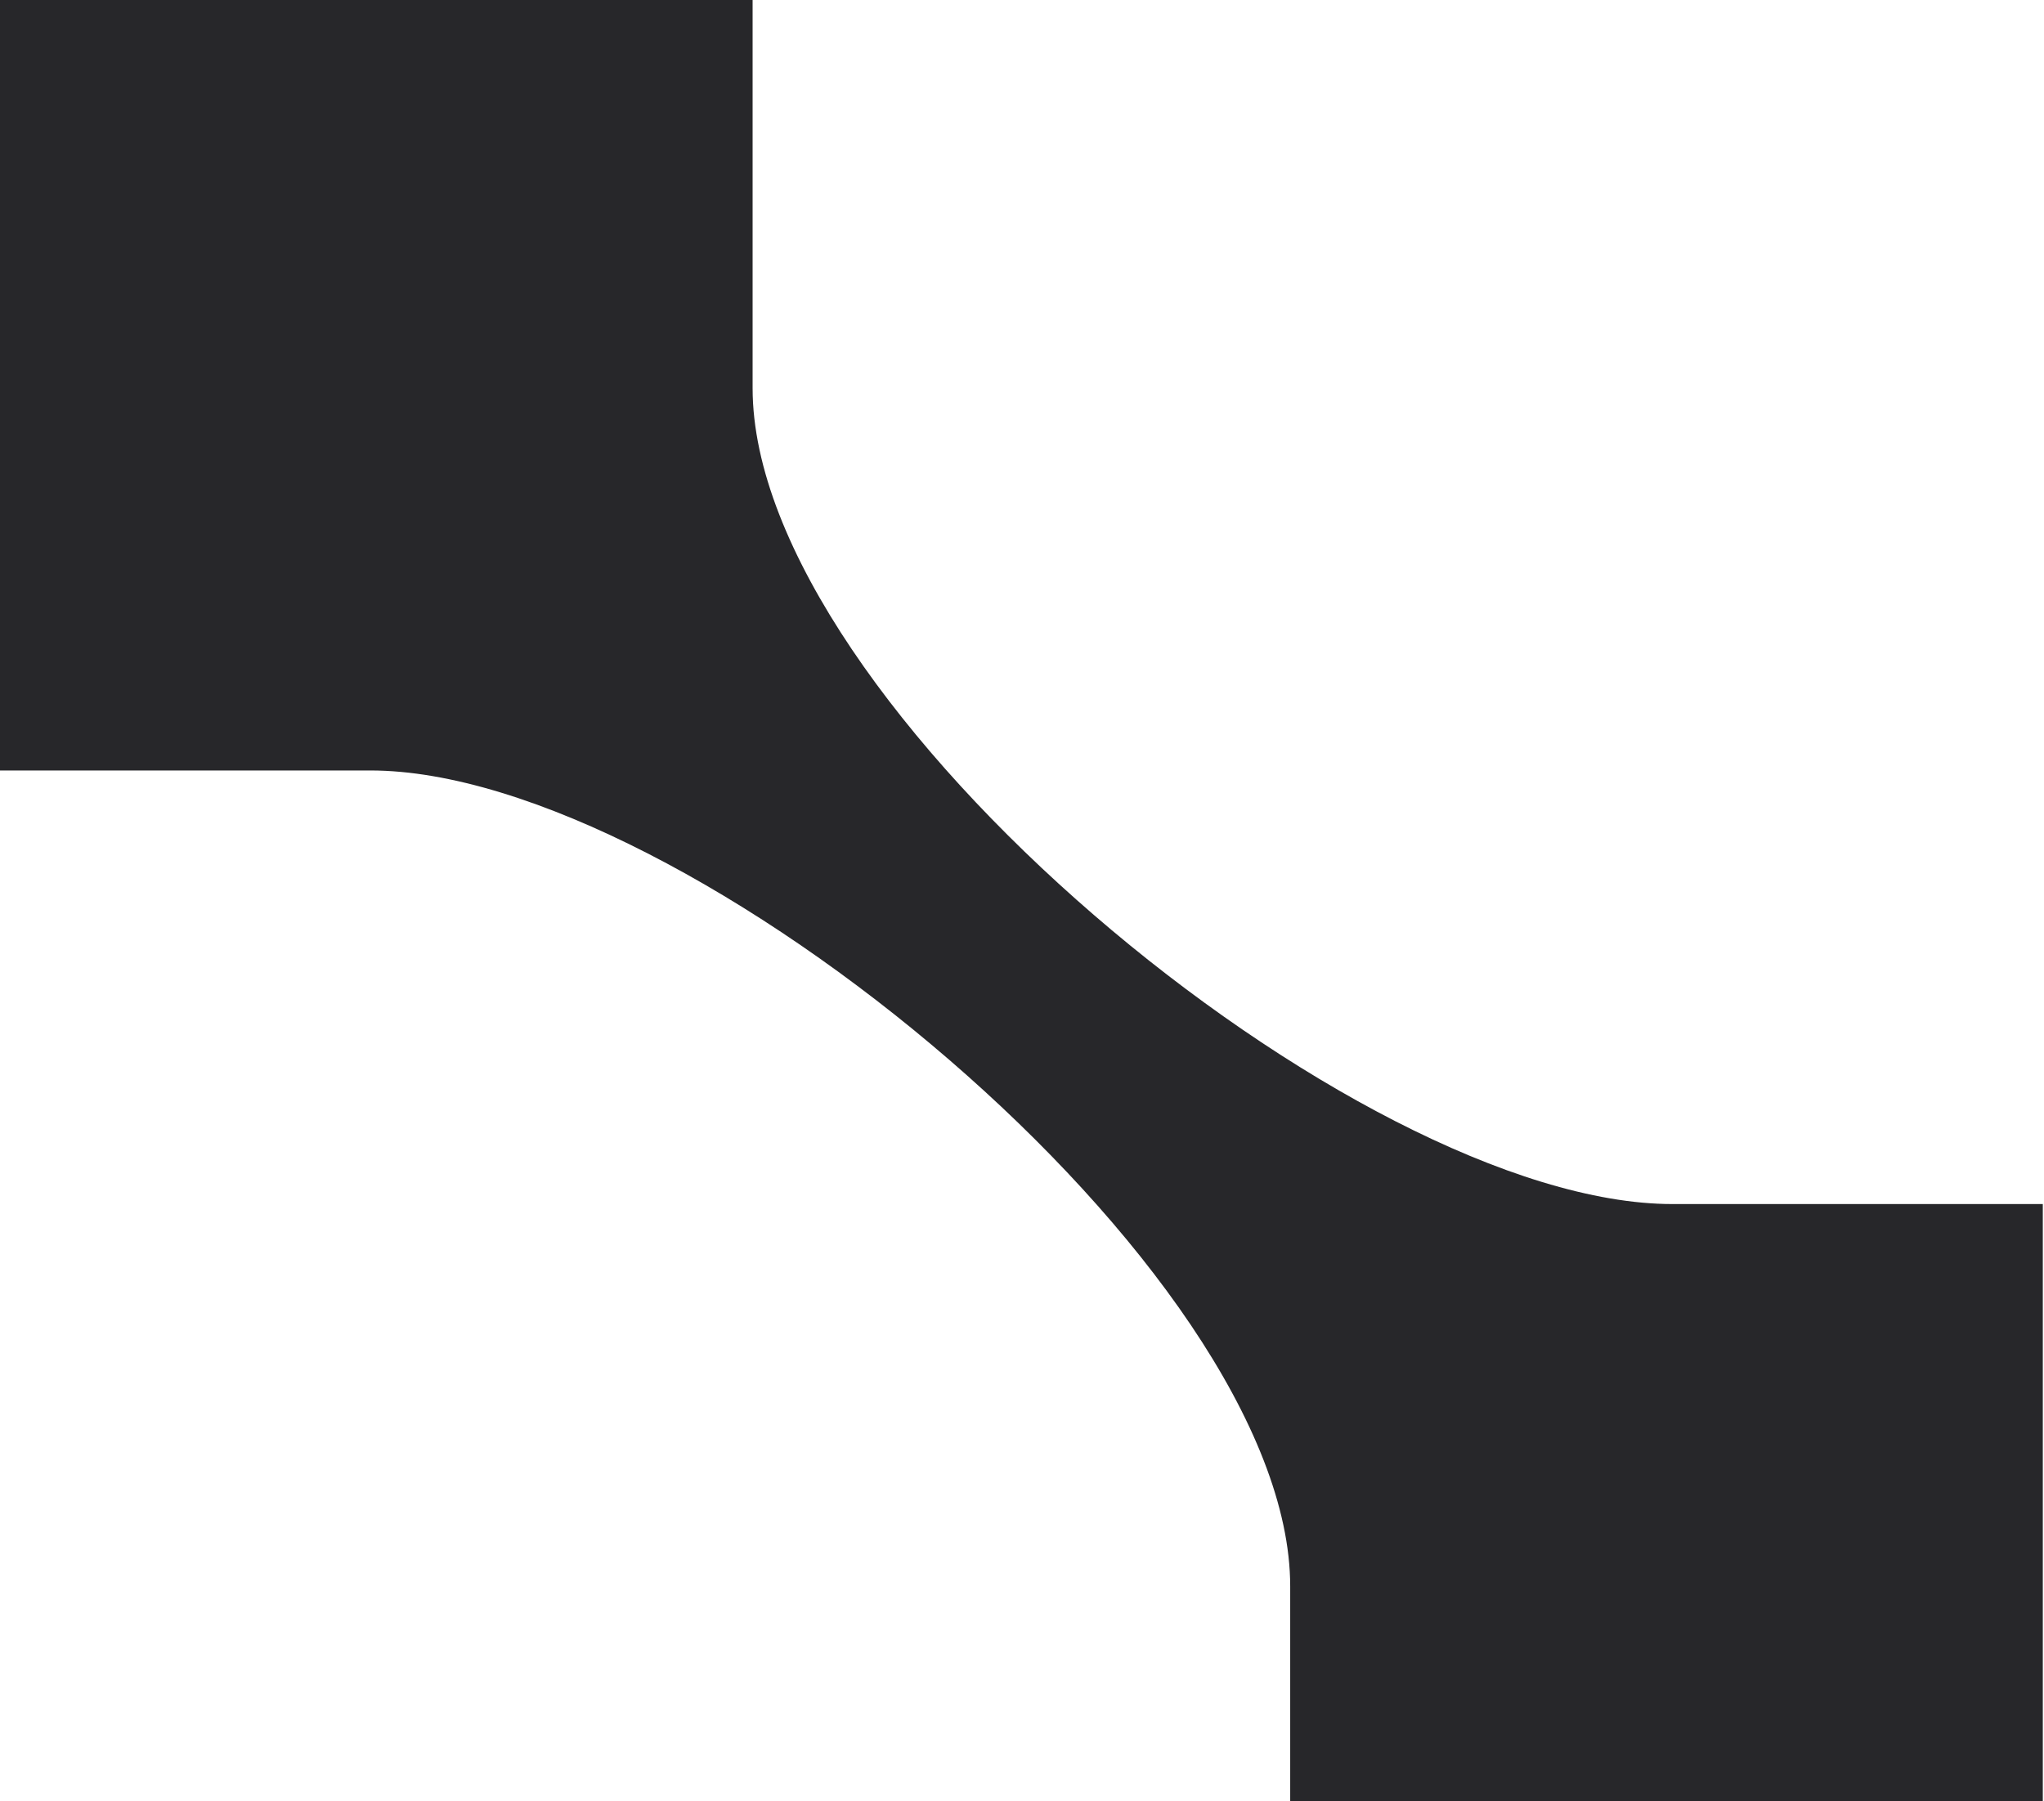
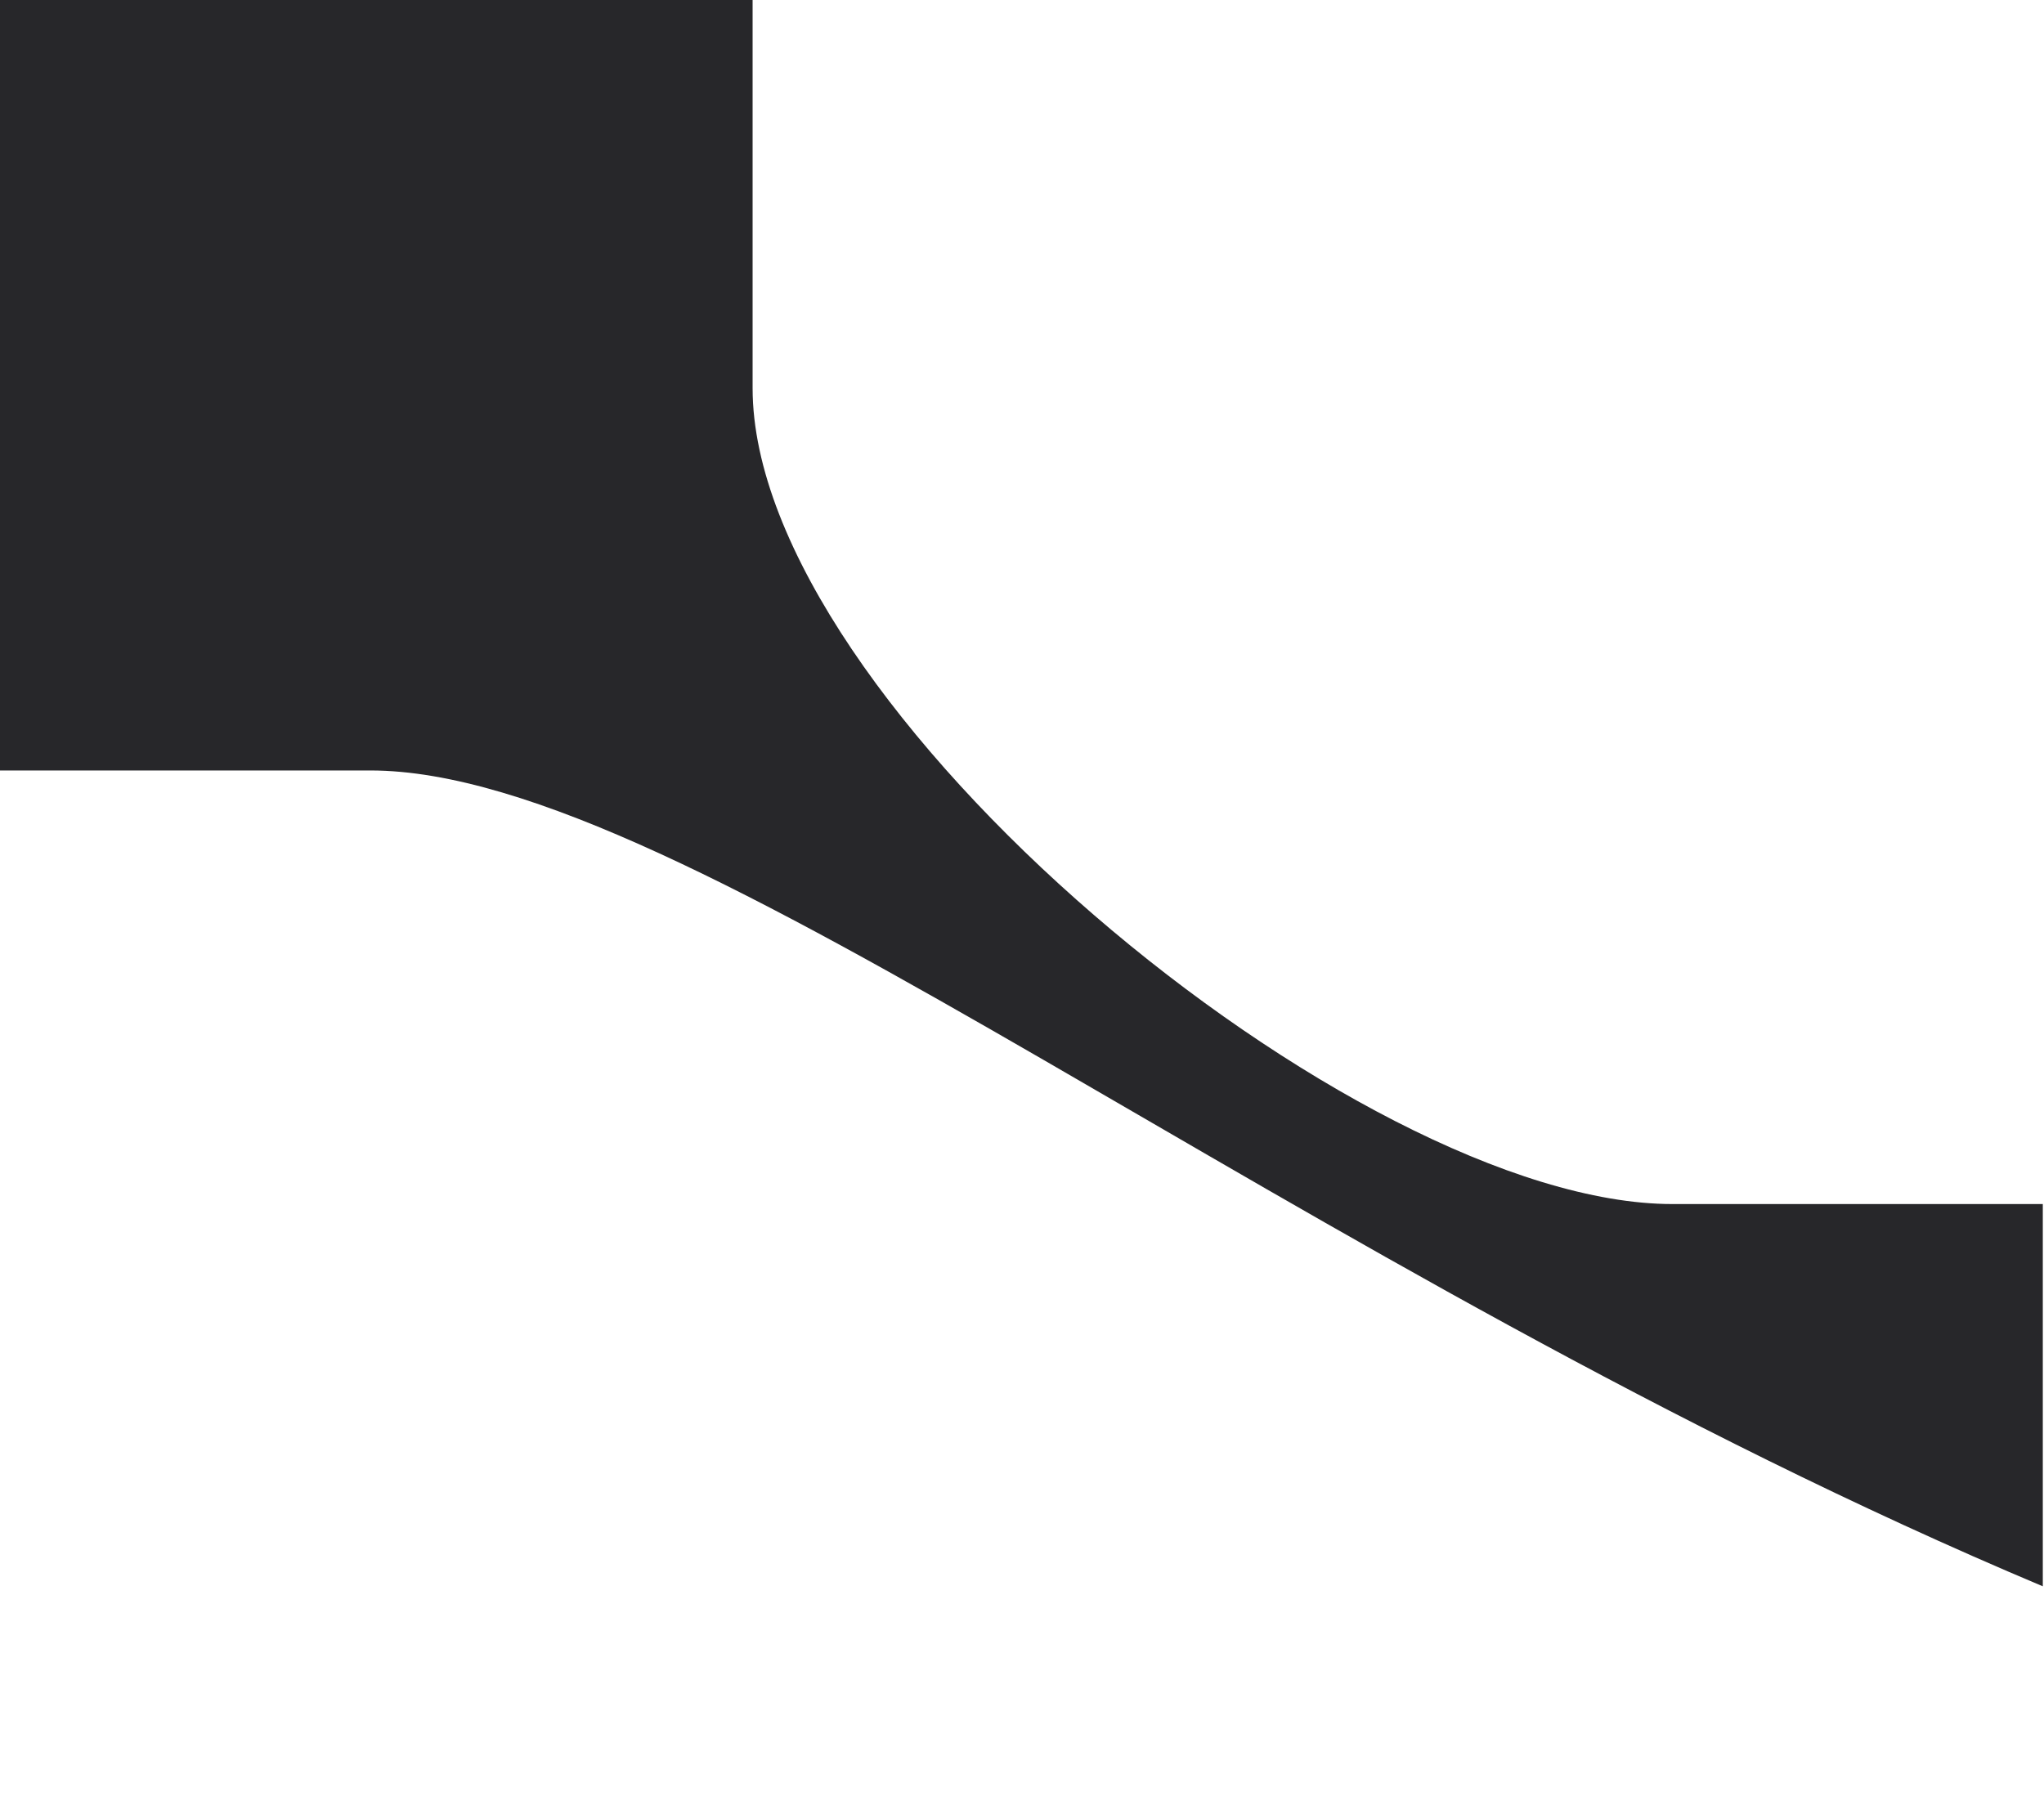
<svg xmlns="http://www.w3.org/2000/svg" width="118" height="104" viewBox="0 0 118 104" fill="none">
-   <path fill-rule="evenodd" clip-rule="evenodd" d="M0 0H43.448V22.414C43.448 40.696 78.269 69.517 96.552 69.517H117.931V104H74.483V91.586C74.483 73.304 39.662 44.483 21.379 44.483H0V0Z" fill="#27272A" />
+   <path fill-rule="evenodd" clip-rule="evenodd" d="M0 0H43.448V22.414C43.448 40.696 78.269 69.517 96.552 69.517H117.931V104V91.586C74.483 73.304 39.662 44.483 21.379 44.483H0V0Z" fill="#27272A" />
</svg>